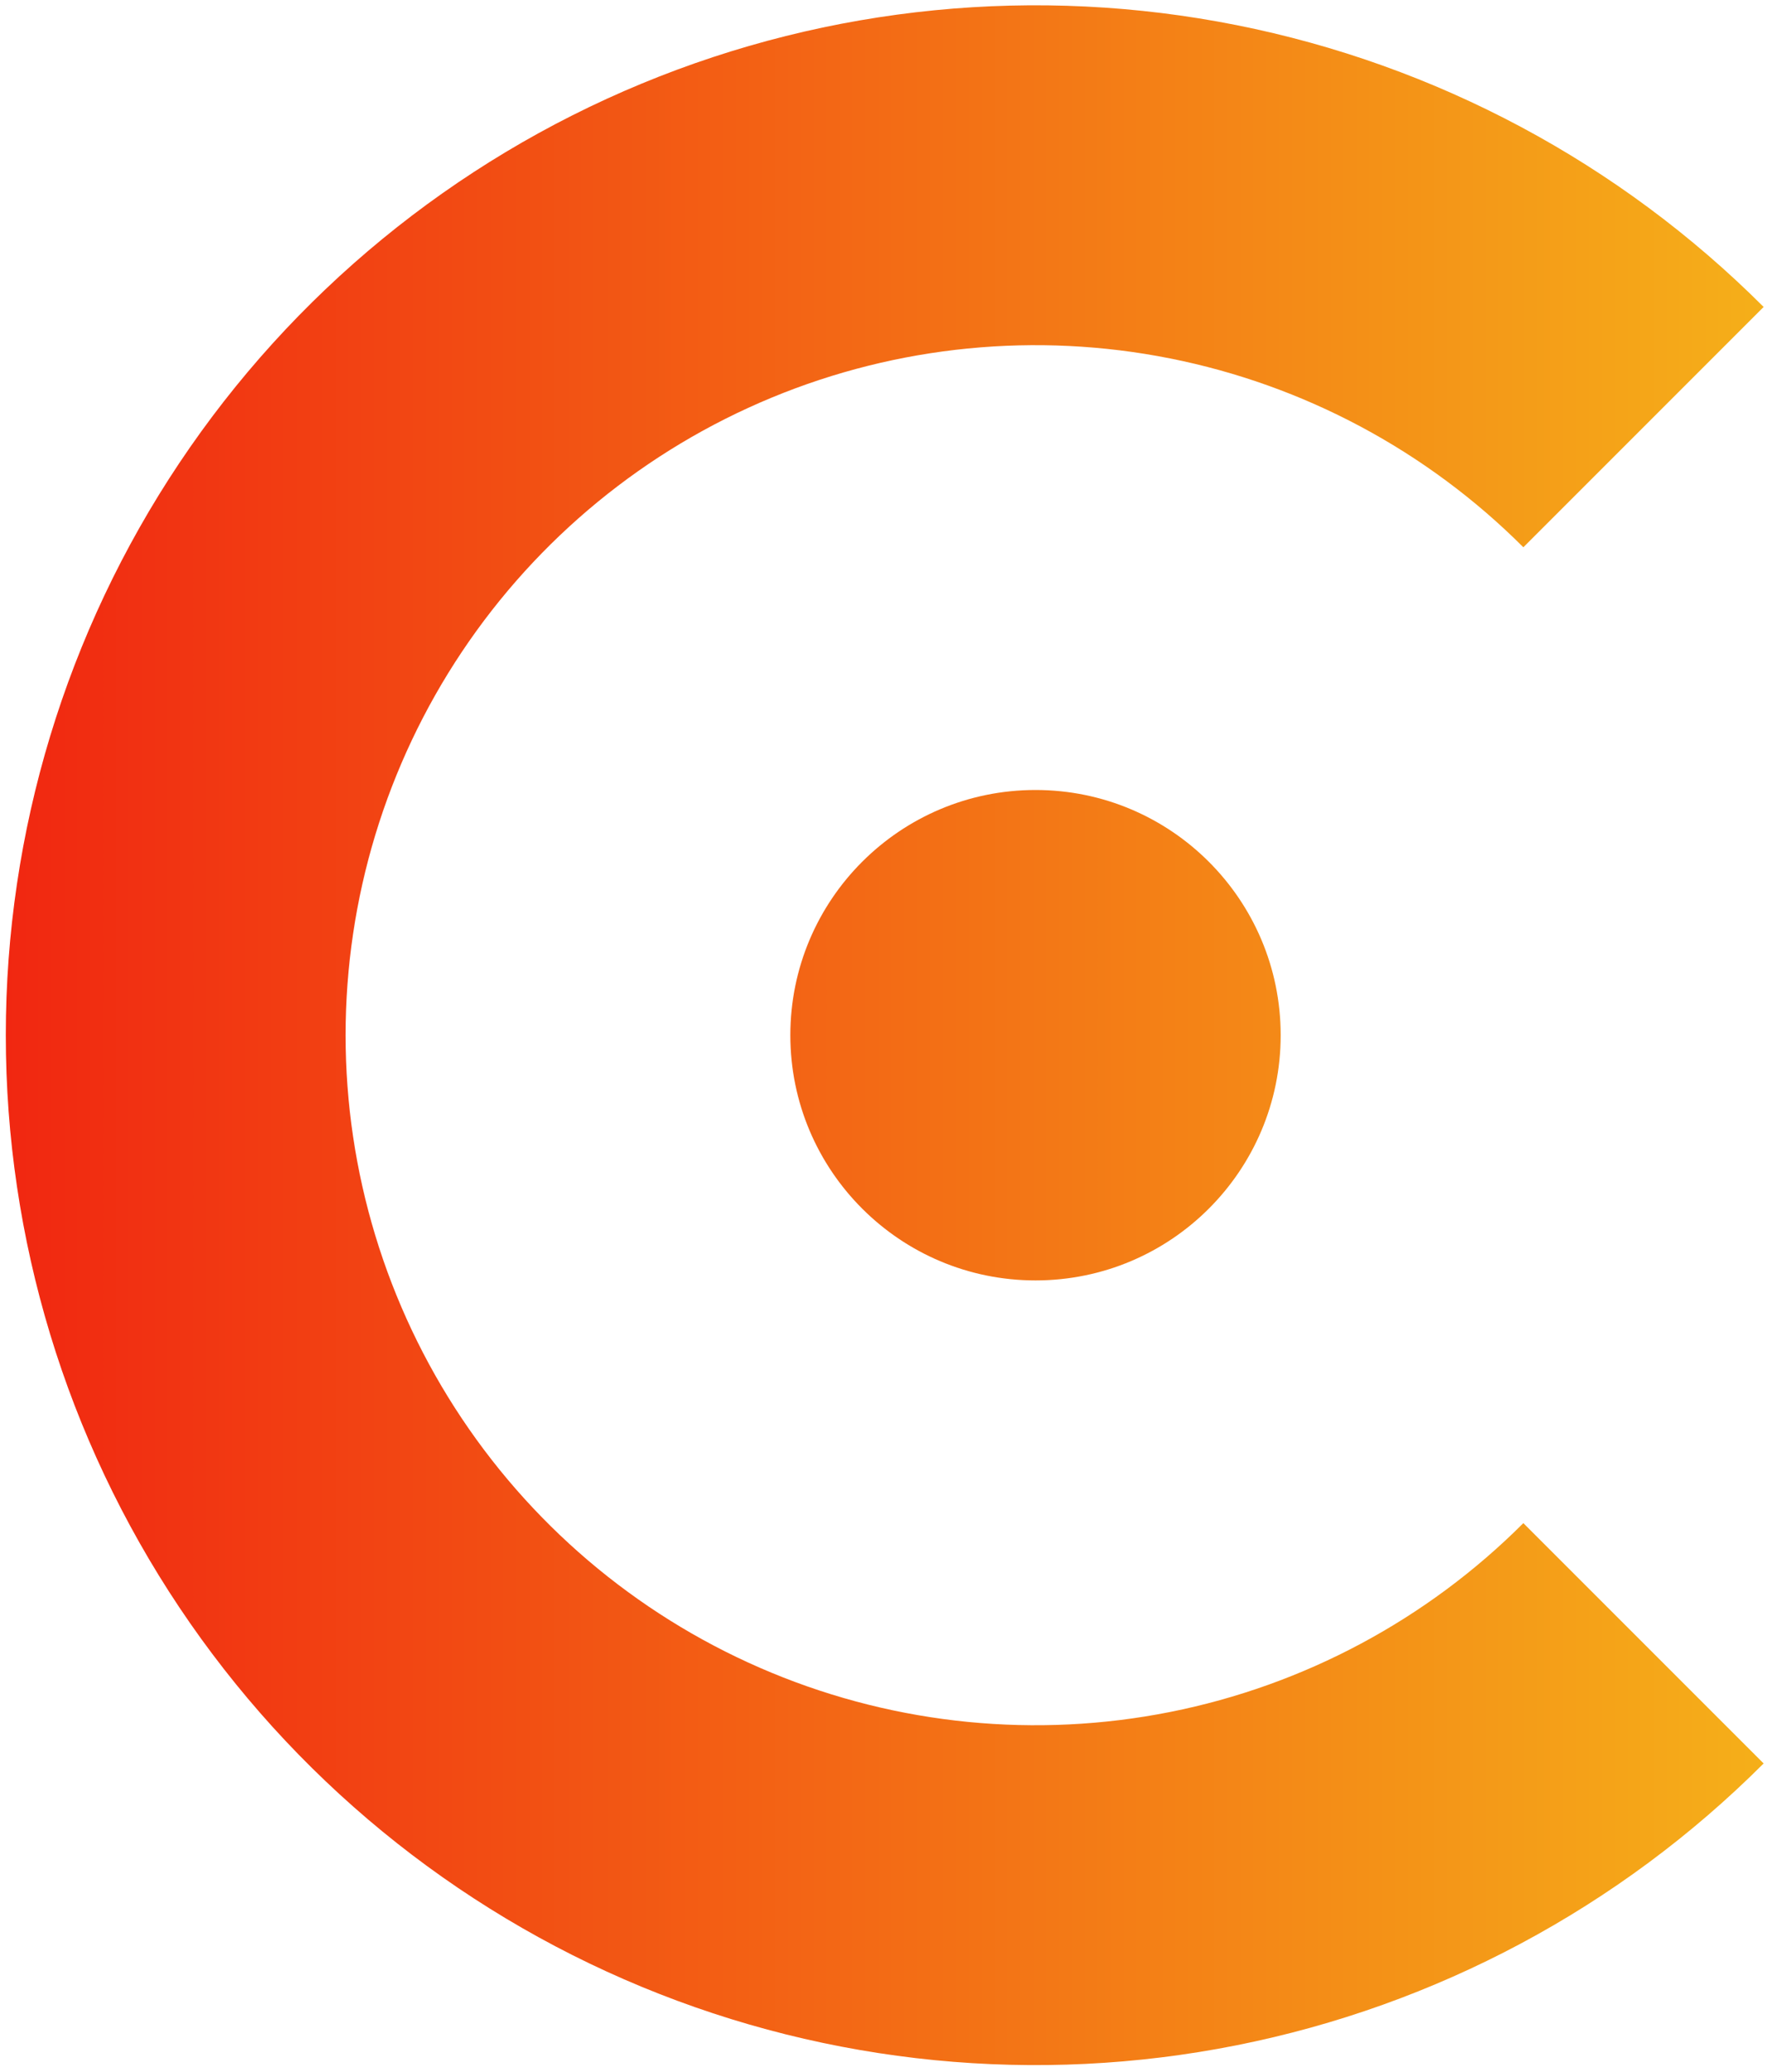
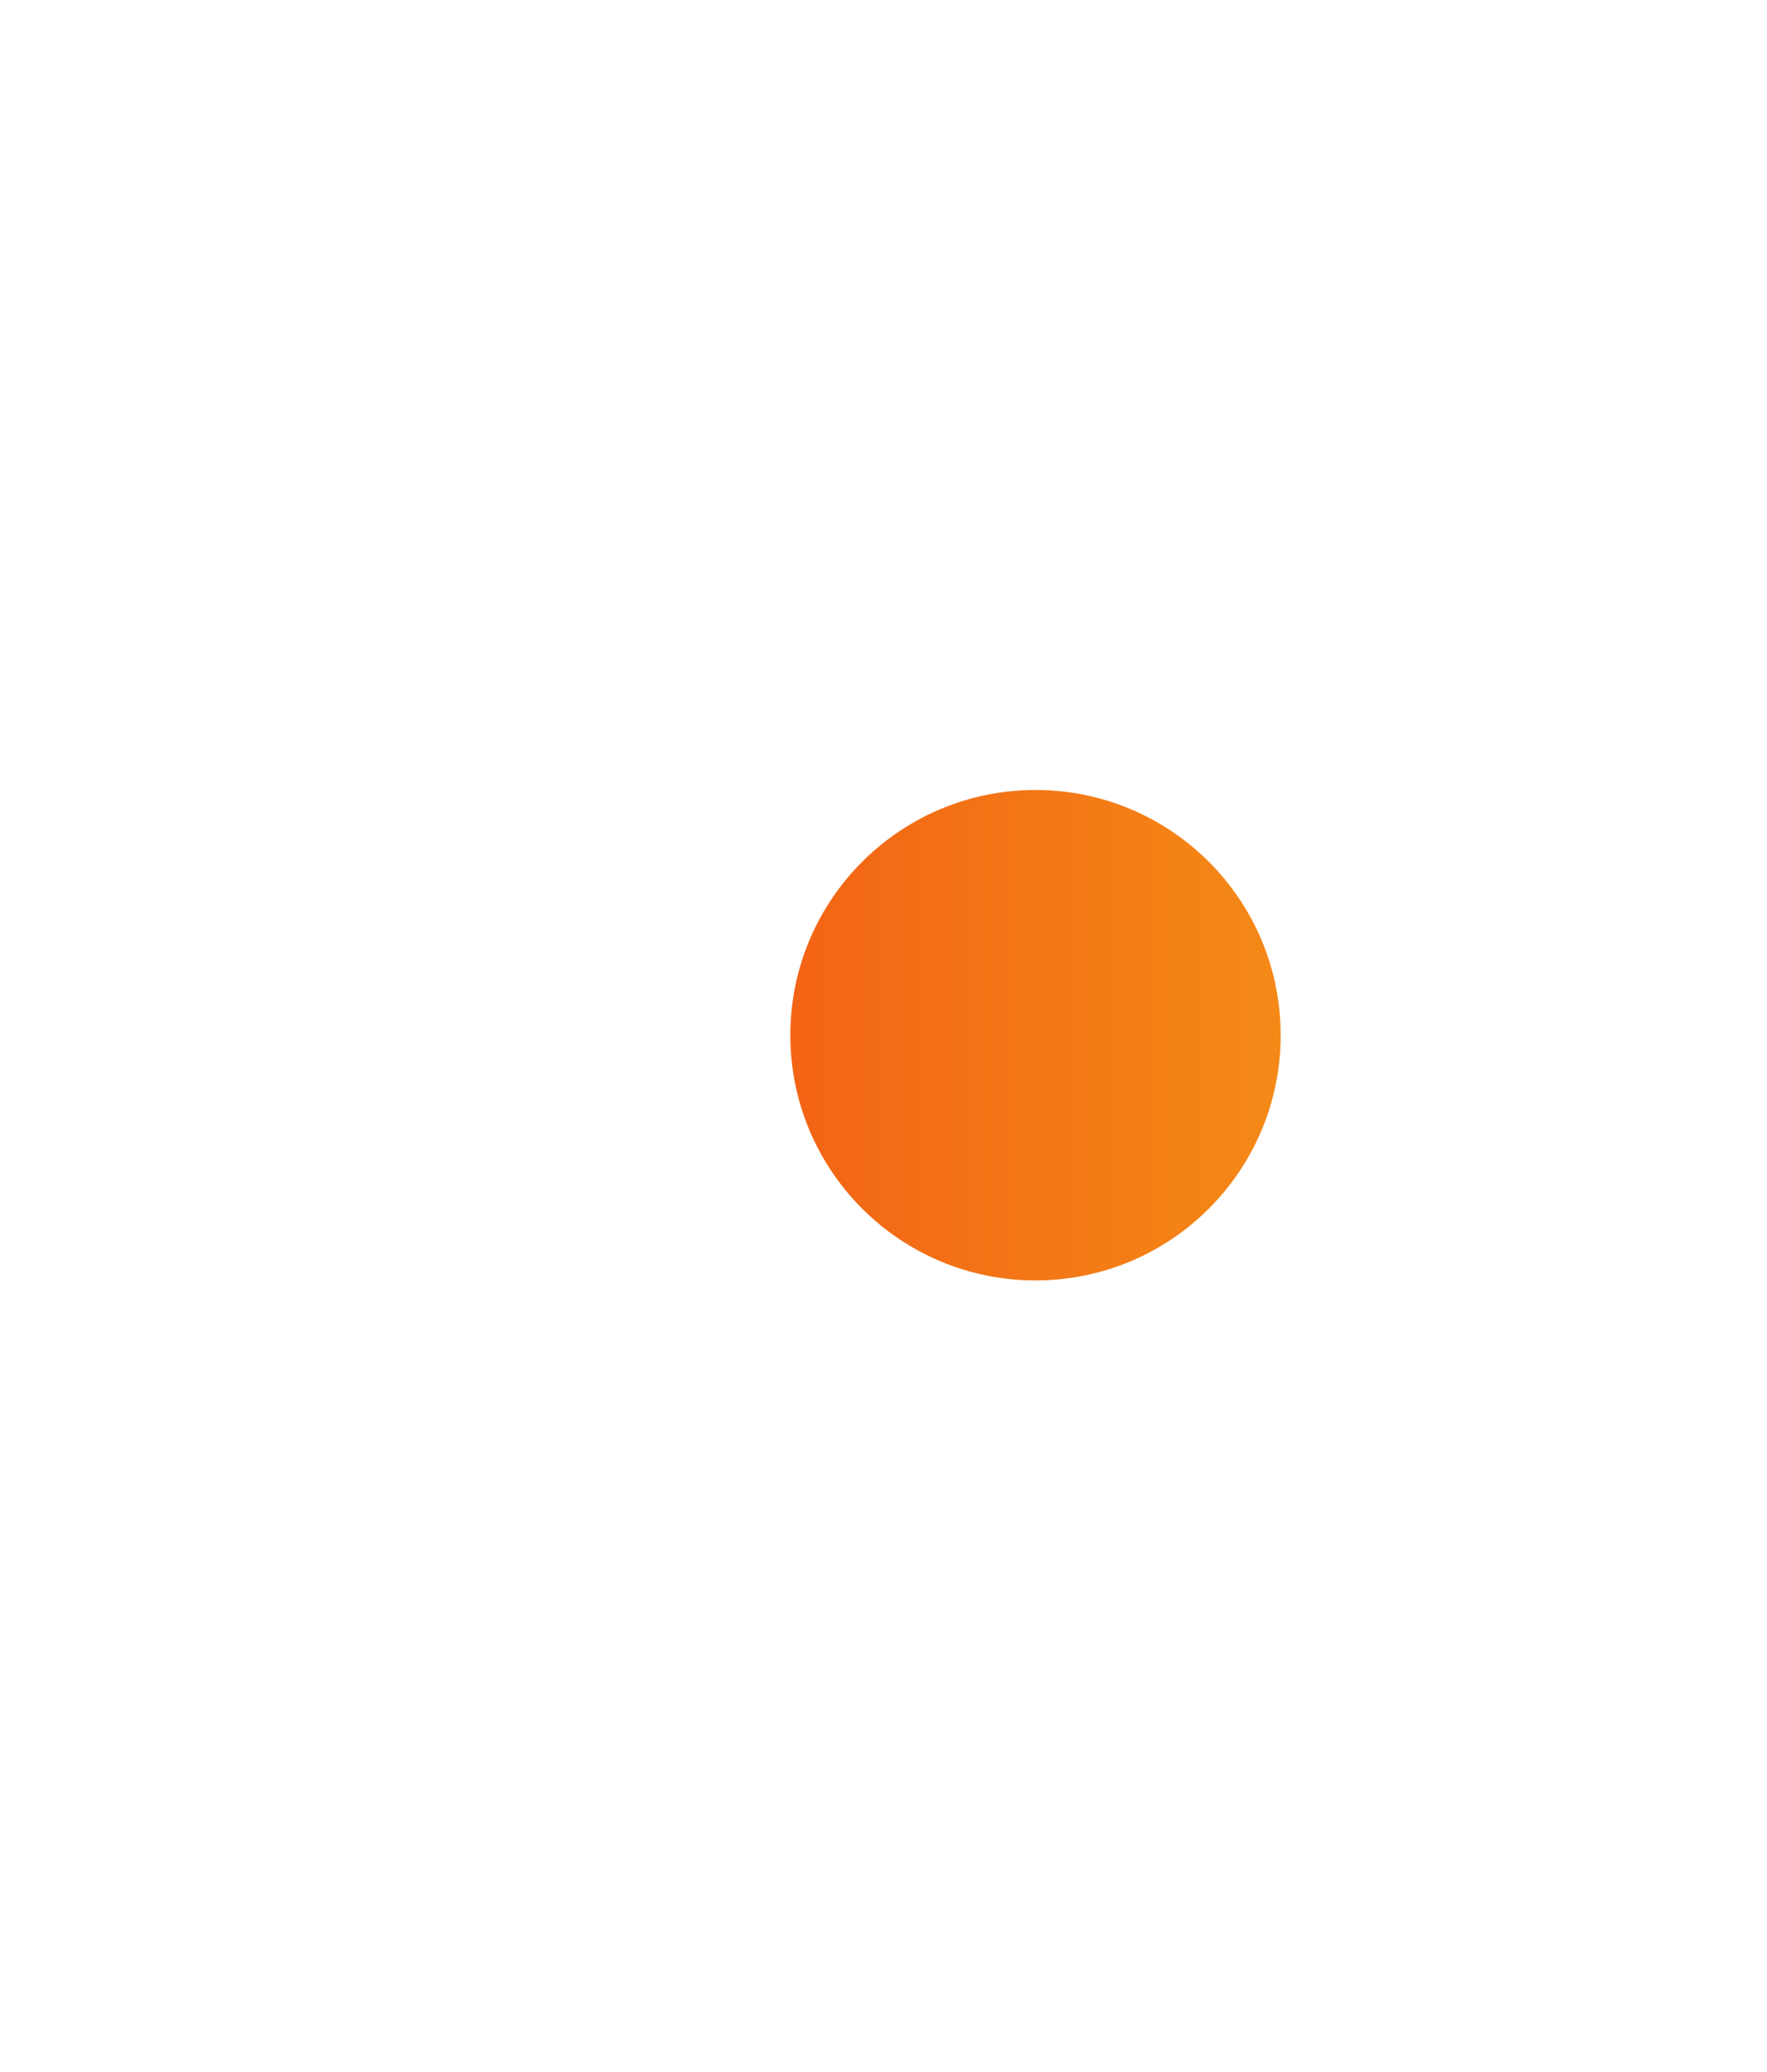
<svg xmlns="http://www.w3.org/2000/svg" width="180" height="211" viewBox="0 0 180 211" fill="none">
  <path d="M130.46 105.435C130.46 119.228 119.278 130.41 105.485 130.41C91.692 130.41 80.51 119.228 80.51 105.435C80.51 91.642 91.692 80.46 105.485 80.46C119.278 80.46 130.46 91.642 130.46 105.435Z" fill="url(#paint0_linear_14_22)" />
-   <path d="M179.657 179.607C164.987 194.277 146.297 204.267 125.949 208.314C105.601 212.362 84.51 210.285 65.343 202.345C46.176 194.406 29.794 180.961 18.268 163.712C6.742 146.462 0.59 126.181 0.59 105.435C0.59 84.689 6.742 64.408 18.268 47.158C29.794 29.909 46.176 16.464 65.343 8.525C84.51 0.585 105.601 -1.492 125.949 2.556C146.297 6.603 164.987 16.593 179.657 31.263L155.18 55.74C145.351 45.911 132.829 39.218 119.196 36.506C105.563 33.794 91.432 35.186 78.59 40.505C65.748 45.824 54.772 54.832 47.05 66.39C39.327 77.947 35.205 91.535 35.205 105.435C35.205 119.335 39.327 132.923 47.05 144.48C54.772 156.038 65.748 165.046 78.59 170.365C91.432 175.684 105.563 177.076 119.196 174.364C132.829 171.653 145.351 164.959 155.18 155.13L179.657 179.607Z" fill="url(#paint1_linear_14_22)" />
  <defs>
    <linearGradient id="paint0_linear_14_22" x1="0.59" y1="105.435" x2="179.657" y2="105.435" gradientUnits="userSpaceOnUse">
      <stop stop-color="#F12711" />
      <stop offset="1" stop-color="#F5AF19" />
    </linearGradient>
    <linearGradient id="paint1_linear_14_22" x1="0.59" y1="105.435" x2="179.657" y2="105.435" gradientUnits="userSpaceOnUse">
      <stop stop-color="#F12711" />
      <stop offset="1" stop-color="#F5AF19" />
    </linearGradient>
  </defs>
</svg>